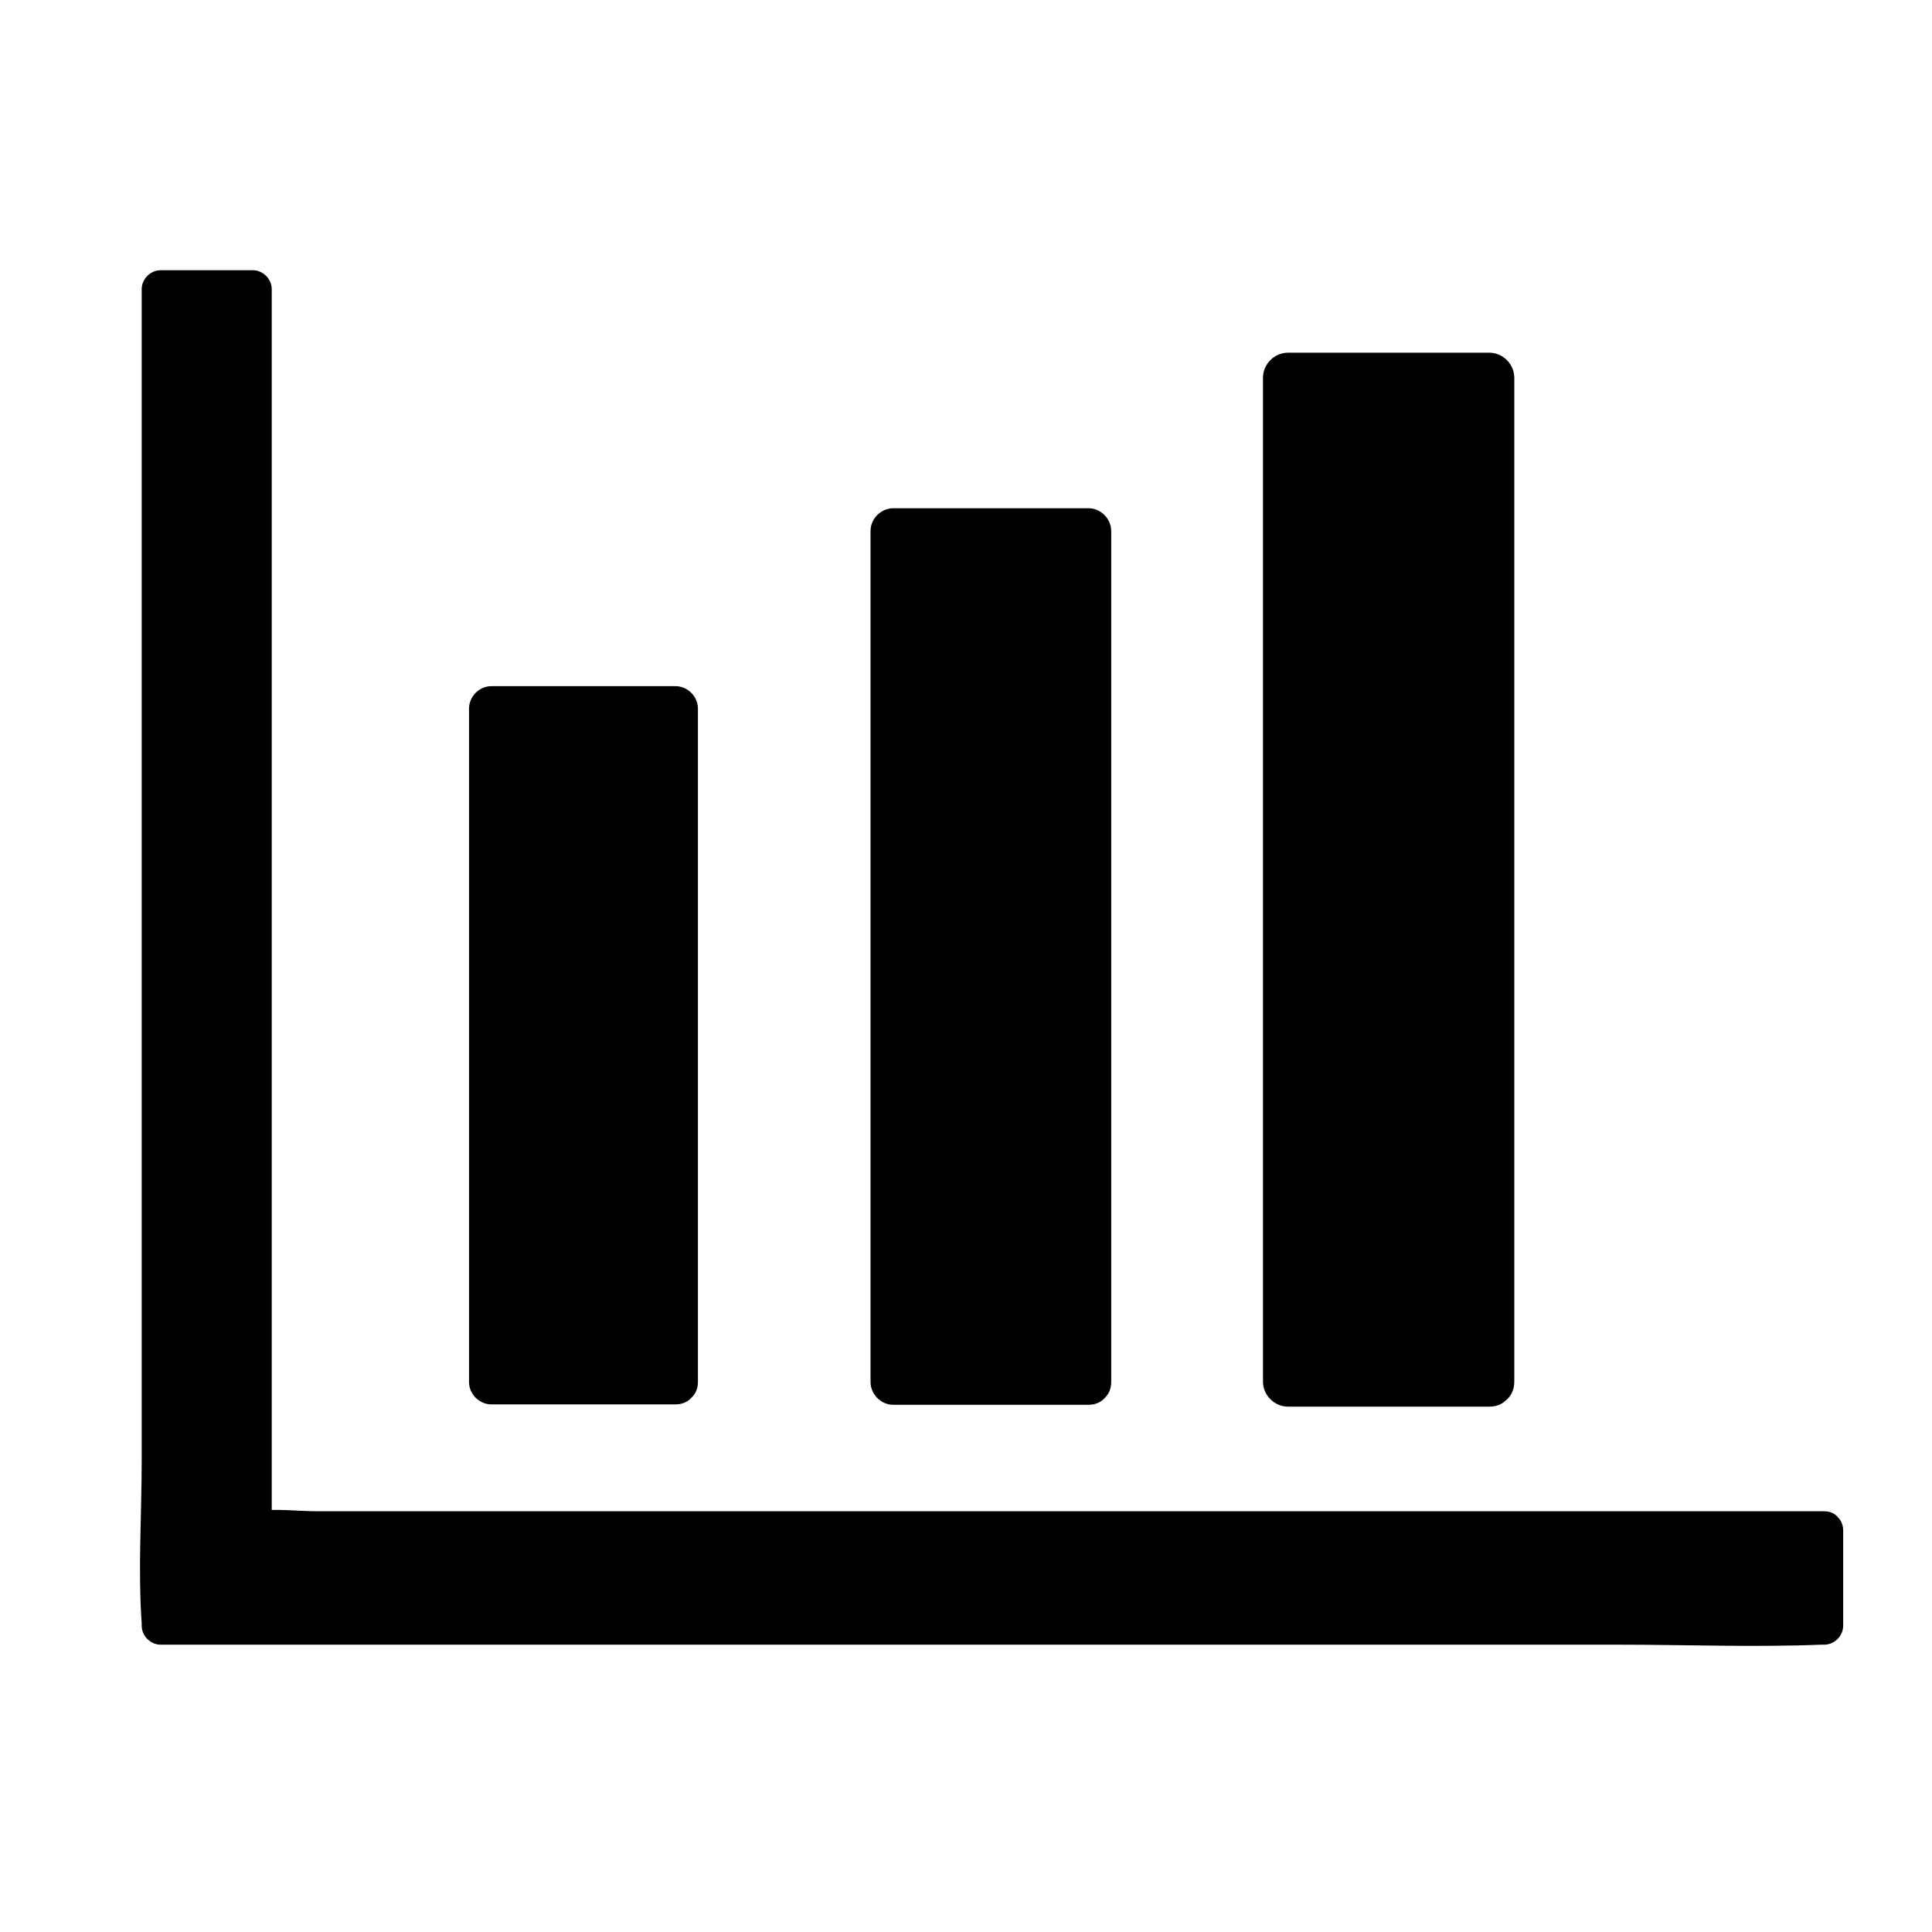
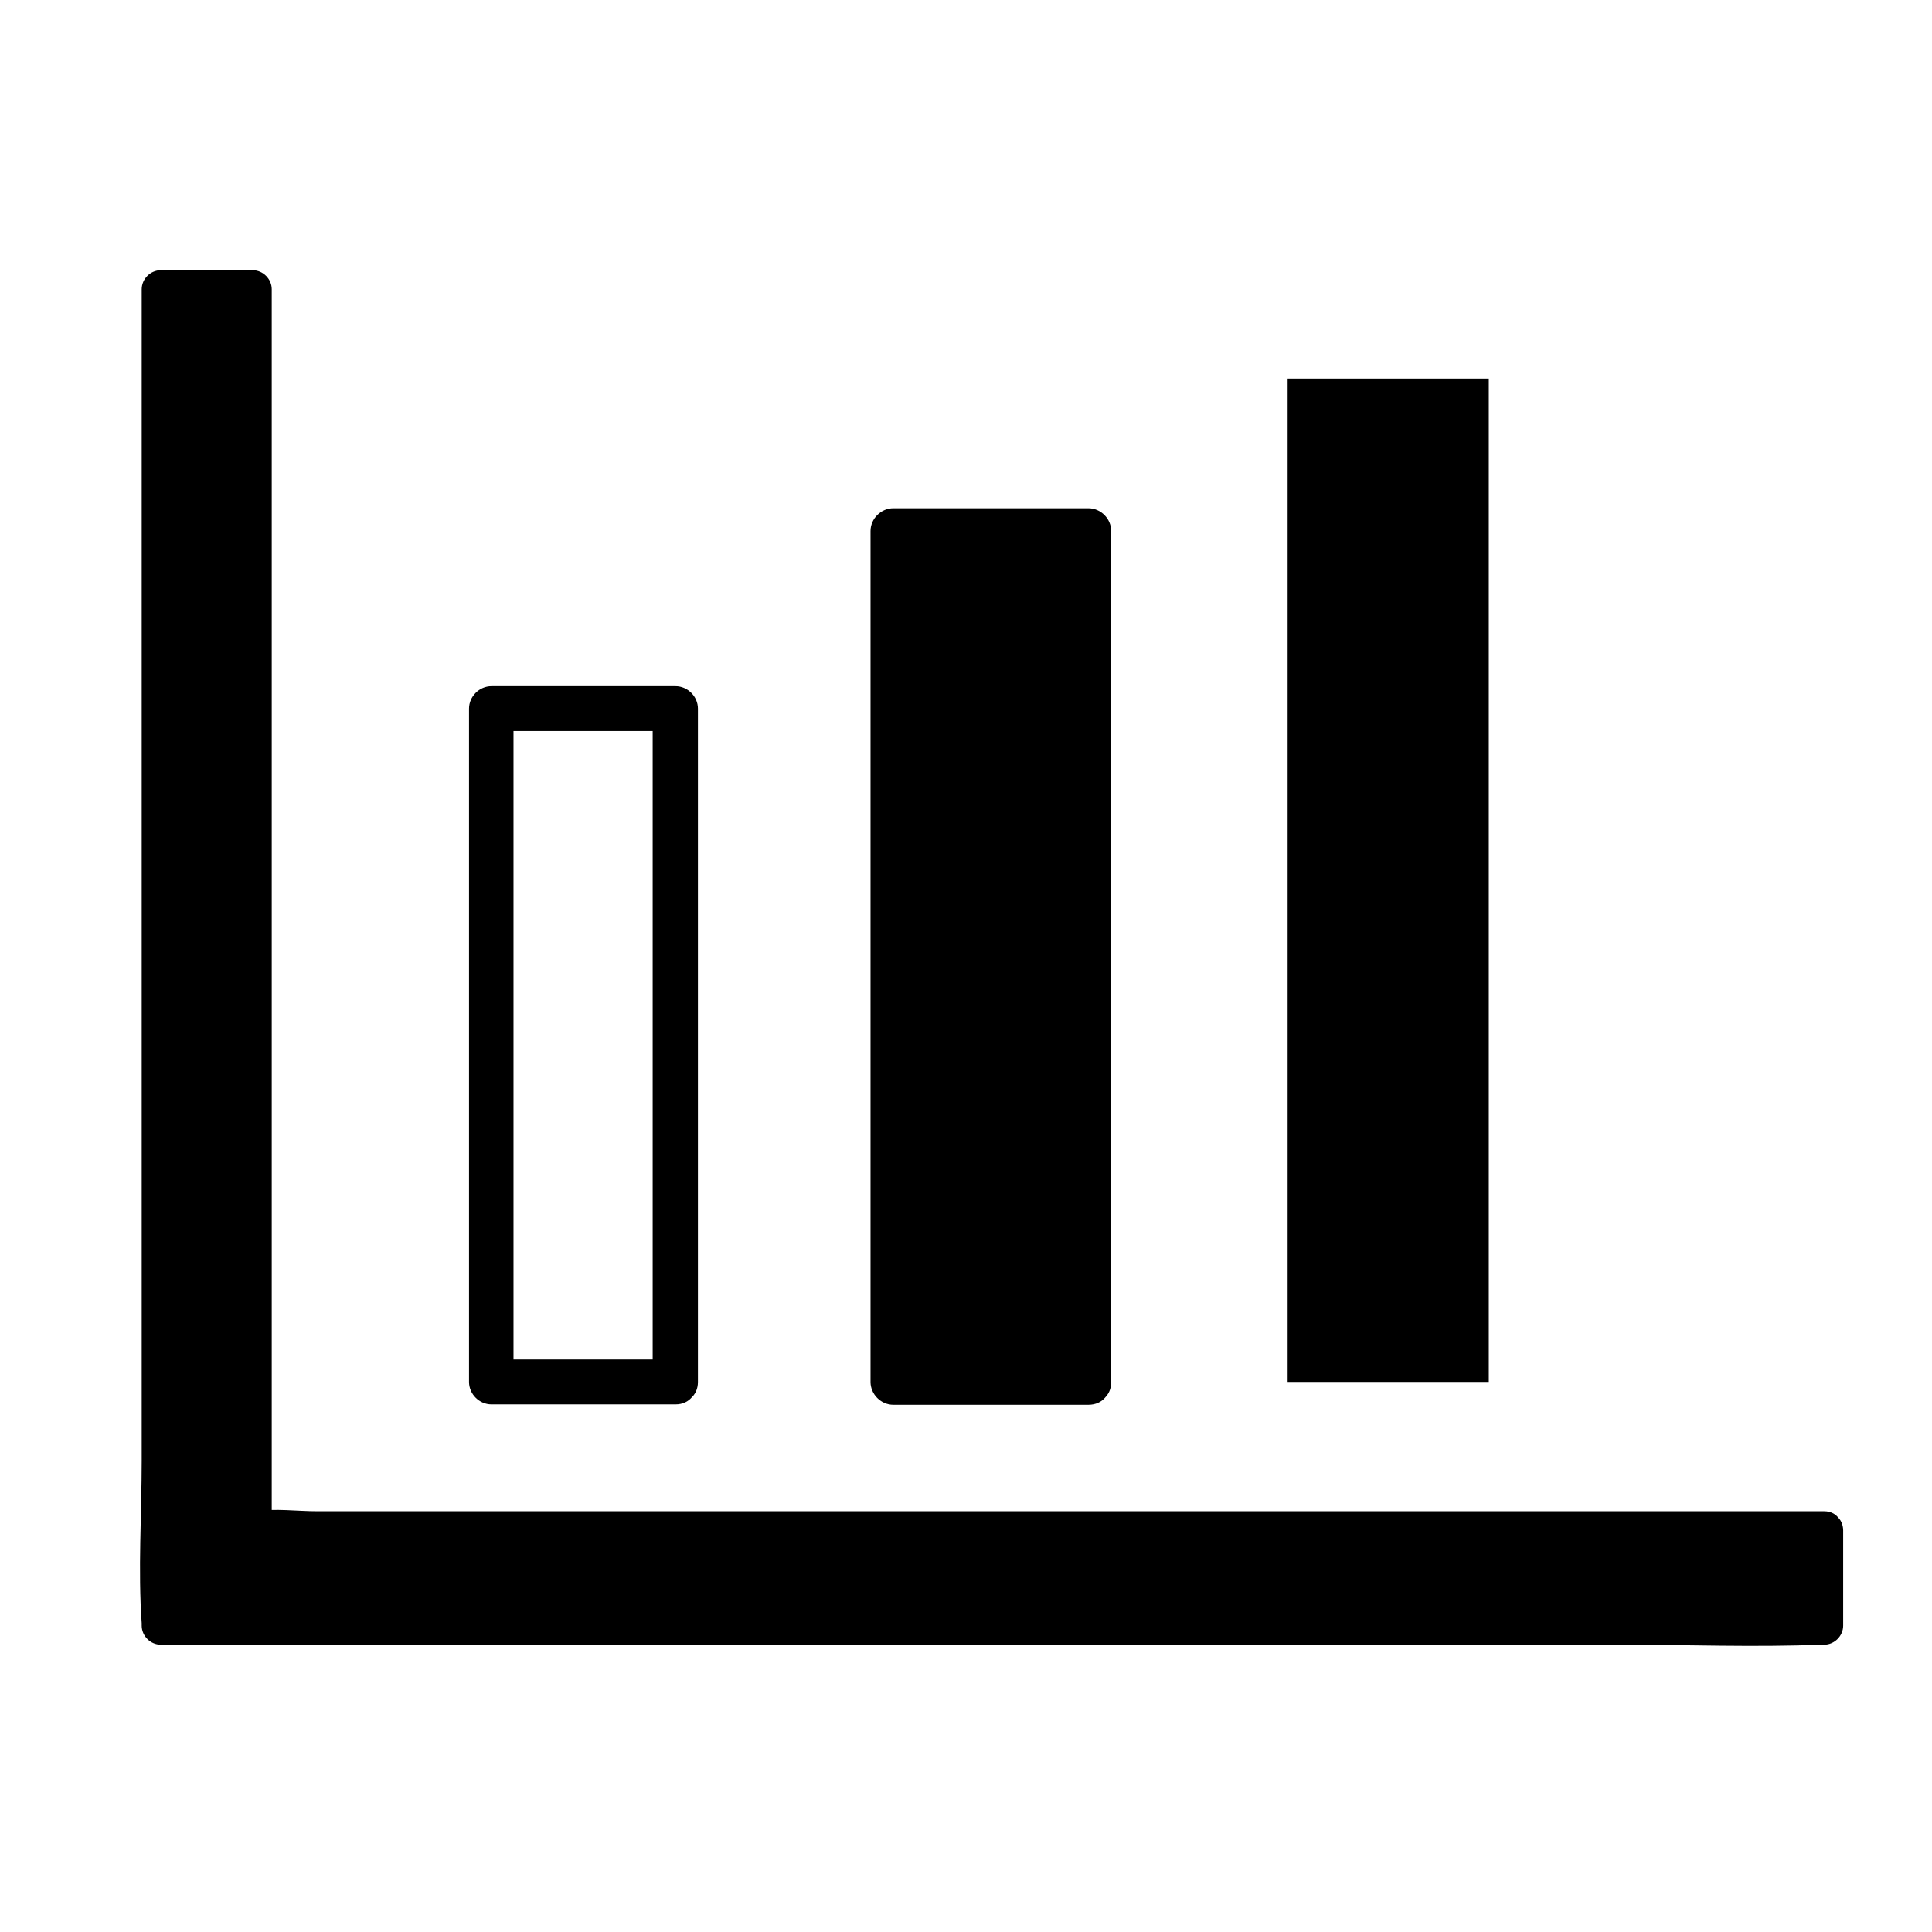
<svg xmlns="http://www.w3.org/2000/svg" fill="#000000" width="800px" height="800px" version="1.1" viewBox="144 144 512 512">
  <g>
    <path d="m627.72 549.12v25.191h-441.34v-353.68h24.184v328.48z" />
    <path d="m622.38 549.43v25.293c1.715-1.715 3.324-3.324 5.039-5.039h-44.031-105.09-127.57-109.83-36.273c-5.441 0-11.789-0.906-17.23 0h-0.805c1.715 1.715 3.324 3.324 5.039 5.039v-35.164-84.539-102.27-88.469-29.223c0-4.434 0.805-9.574 0-13.906v-0.605c-1.715 1.715-3.324 3.324-5.039 5.039h24.383c-1.715-1.715-3.324-3.324-5.039-5.039v111.44 176.94 40.508c0 2.719 2.316 5.039 5.039 5.039h41.414 99.453 120.31 103.98c16.828 0 33.754 0.707 50.582 0h0.707c6.449 0 6.449-9.977 0-9.977h-41.414-99.453-120.31-103.98-34.258c-5.141 0-11.184-0.805-16.324 0h-0.707c1.715 1.715 3.324 3.324 5.039 5.039v-111.44-176.94-40.508c0-2.719-2.316-5.039-5.039-5.039h-24.383c-2.719 0-5.039 2.316-5.039 5.039v35.164 84.539 102.27 88.469c0 14.207-1.008 28.918 0 43.125v0.605c0 2.719 2.316 5.039 5.039 5.039h44.031 105.09 127.57 109.83c17.734 0 35.668 0.707 53.504 0h0.805c2.719 0 5.039-2.316 5.039-5.039v-25.293c-0.102-6.445-10.078-6.547-10.078-0.098z" />
    <path d="m380.86 284.73h51.691v225.5h-51.691z" />
    <path d="m432.54 504.19h-51.691c2.016 2.016 4.031 4.031 6.047 6.047v-76.074-121.42-28.012c-2.016 2.016-4.031 4.031-6.047 6.047h51.691l-6.047-6.047v76.074 121.42 28.012c0 7.758 11.992 7.758 11.992 0v-76.074-121.42-28.012c0-3.223-2.719-6.047-6.047-6.047h-51.691c-3.223 0-6.047 2.719-6.047 6.047v76.074 121.42 28.012c0 3.223 2.719 6.047 6.047 6.047h51.691c7.863-0.004 7.863-12.094 0.102-12.094z" />
-     <path d="m274.25 331.78h48.77v178.35h-48.77z" />
    <path d="m322.91 504.29h-48.77l5.945 5.945v-60.055-96.328-22.066c-2.016 2.016-4.031 4.031-5.945 5.945h48.77l-5.945-5.945v60.055 96.328 22.066c0 7.656 11.992 7.656 11.992 0v-60.055-96.328-22.066c0-3.223-2.719-5.945-5.945-5.945h-48.77c-3.223 0-5.945 2.719-5.945 5.945v60.055 96.328 22.066c0 3.223 2.719 5.945 5.945 5.945h48.77c7.66 0 7.66-11.891-0.102-11.891z" />
    <path d="m485.24 244.32h53.305v265.91h-53.305z" />
-     <path d="m538.55 503.48h-53.305l6.648 6.648v-90.383-142.78-32.848c-2.215 2.215-4.434 4.434-6.648 6.648h53.305l-6.648-6.648v90.383 142.78 32.848c0 8.664 13.402 8.664 13.402 0v-90.383-142.78-32.848c0-3.629-3.023-6.648-6.648-6.648h-53.305c-3.629 0-6.648 3.023-6.648 6.648v90.383 142.78 32.848c0 3.629 3.023 6.648 6.648 6.648h53.305c8.457 0.105 8.457-13.297-0.105-13.297z" />
  </g>
</svg>